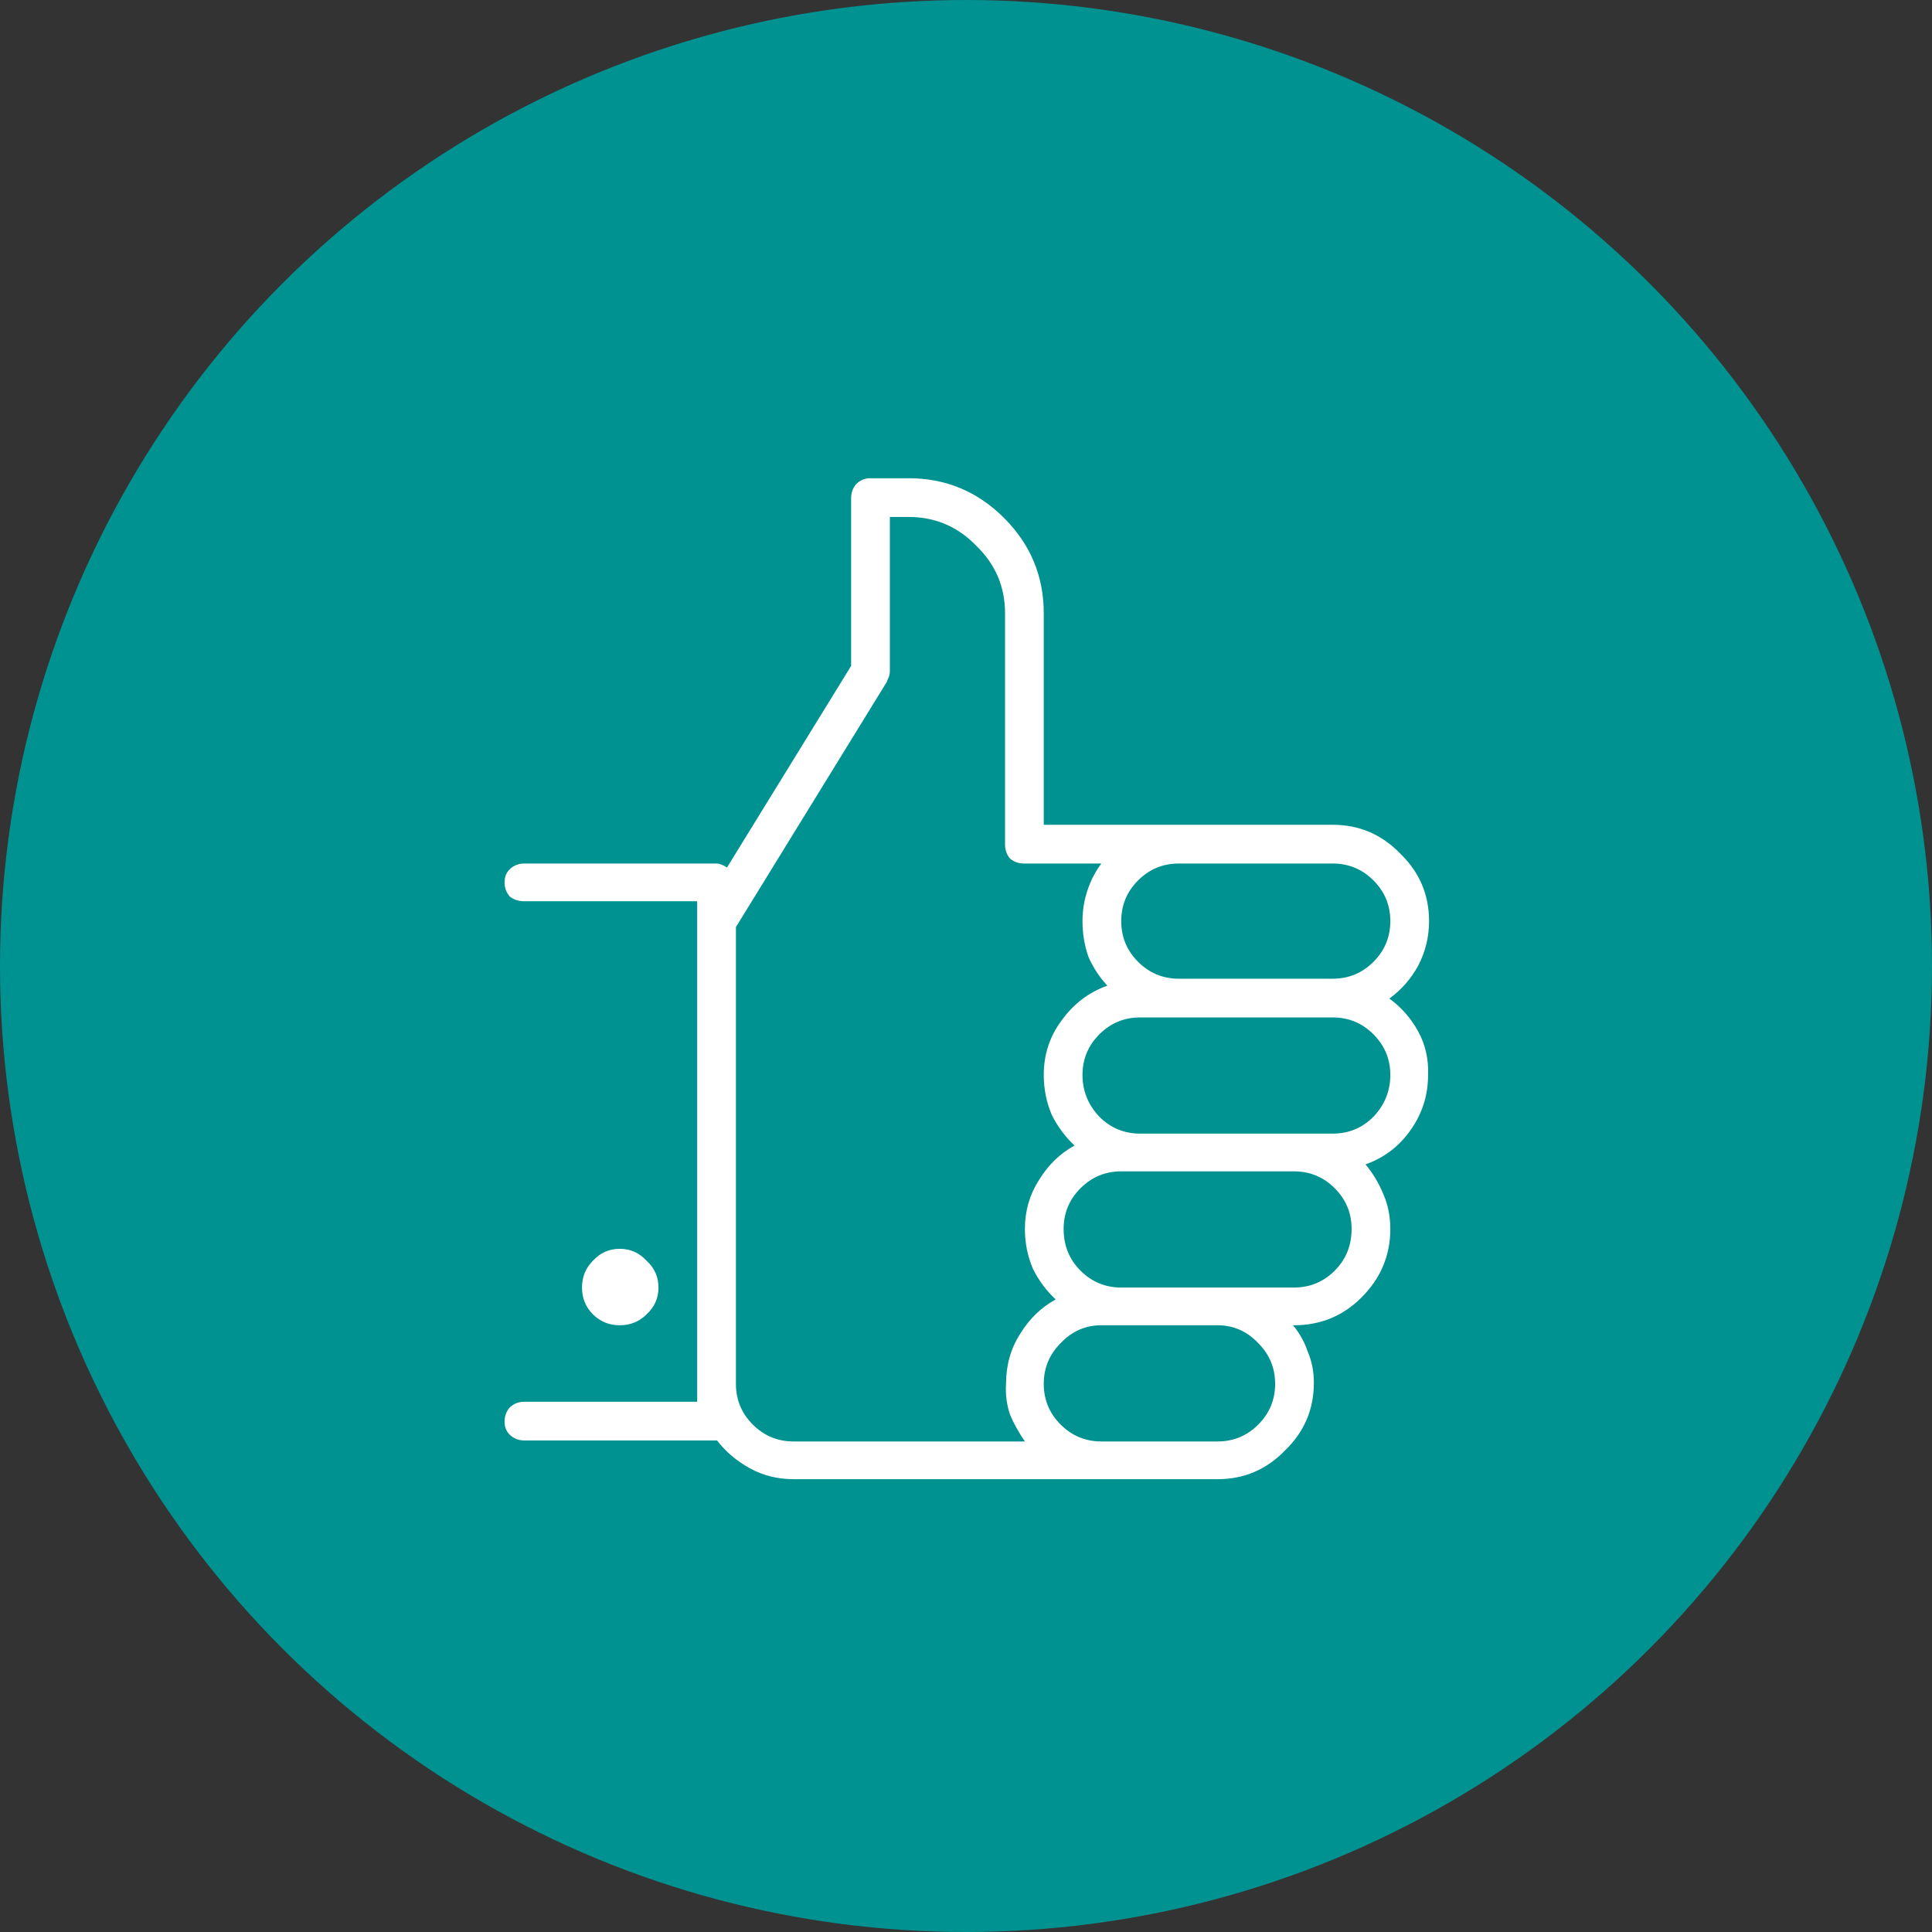
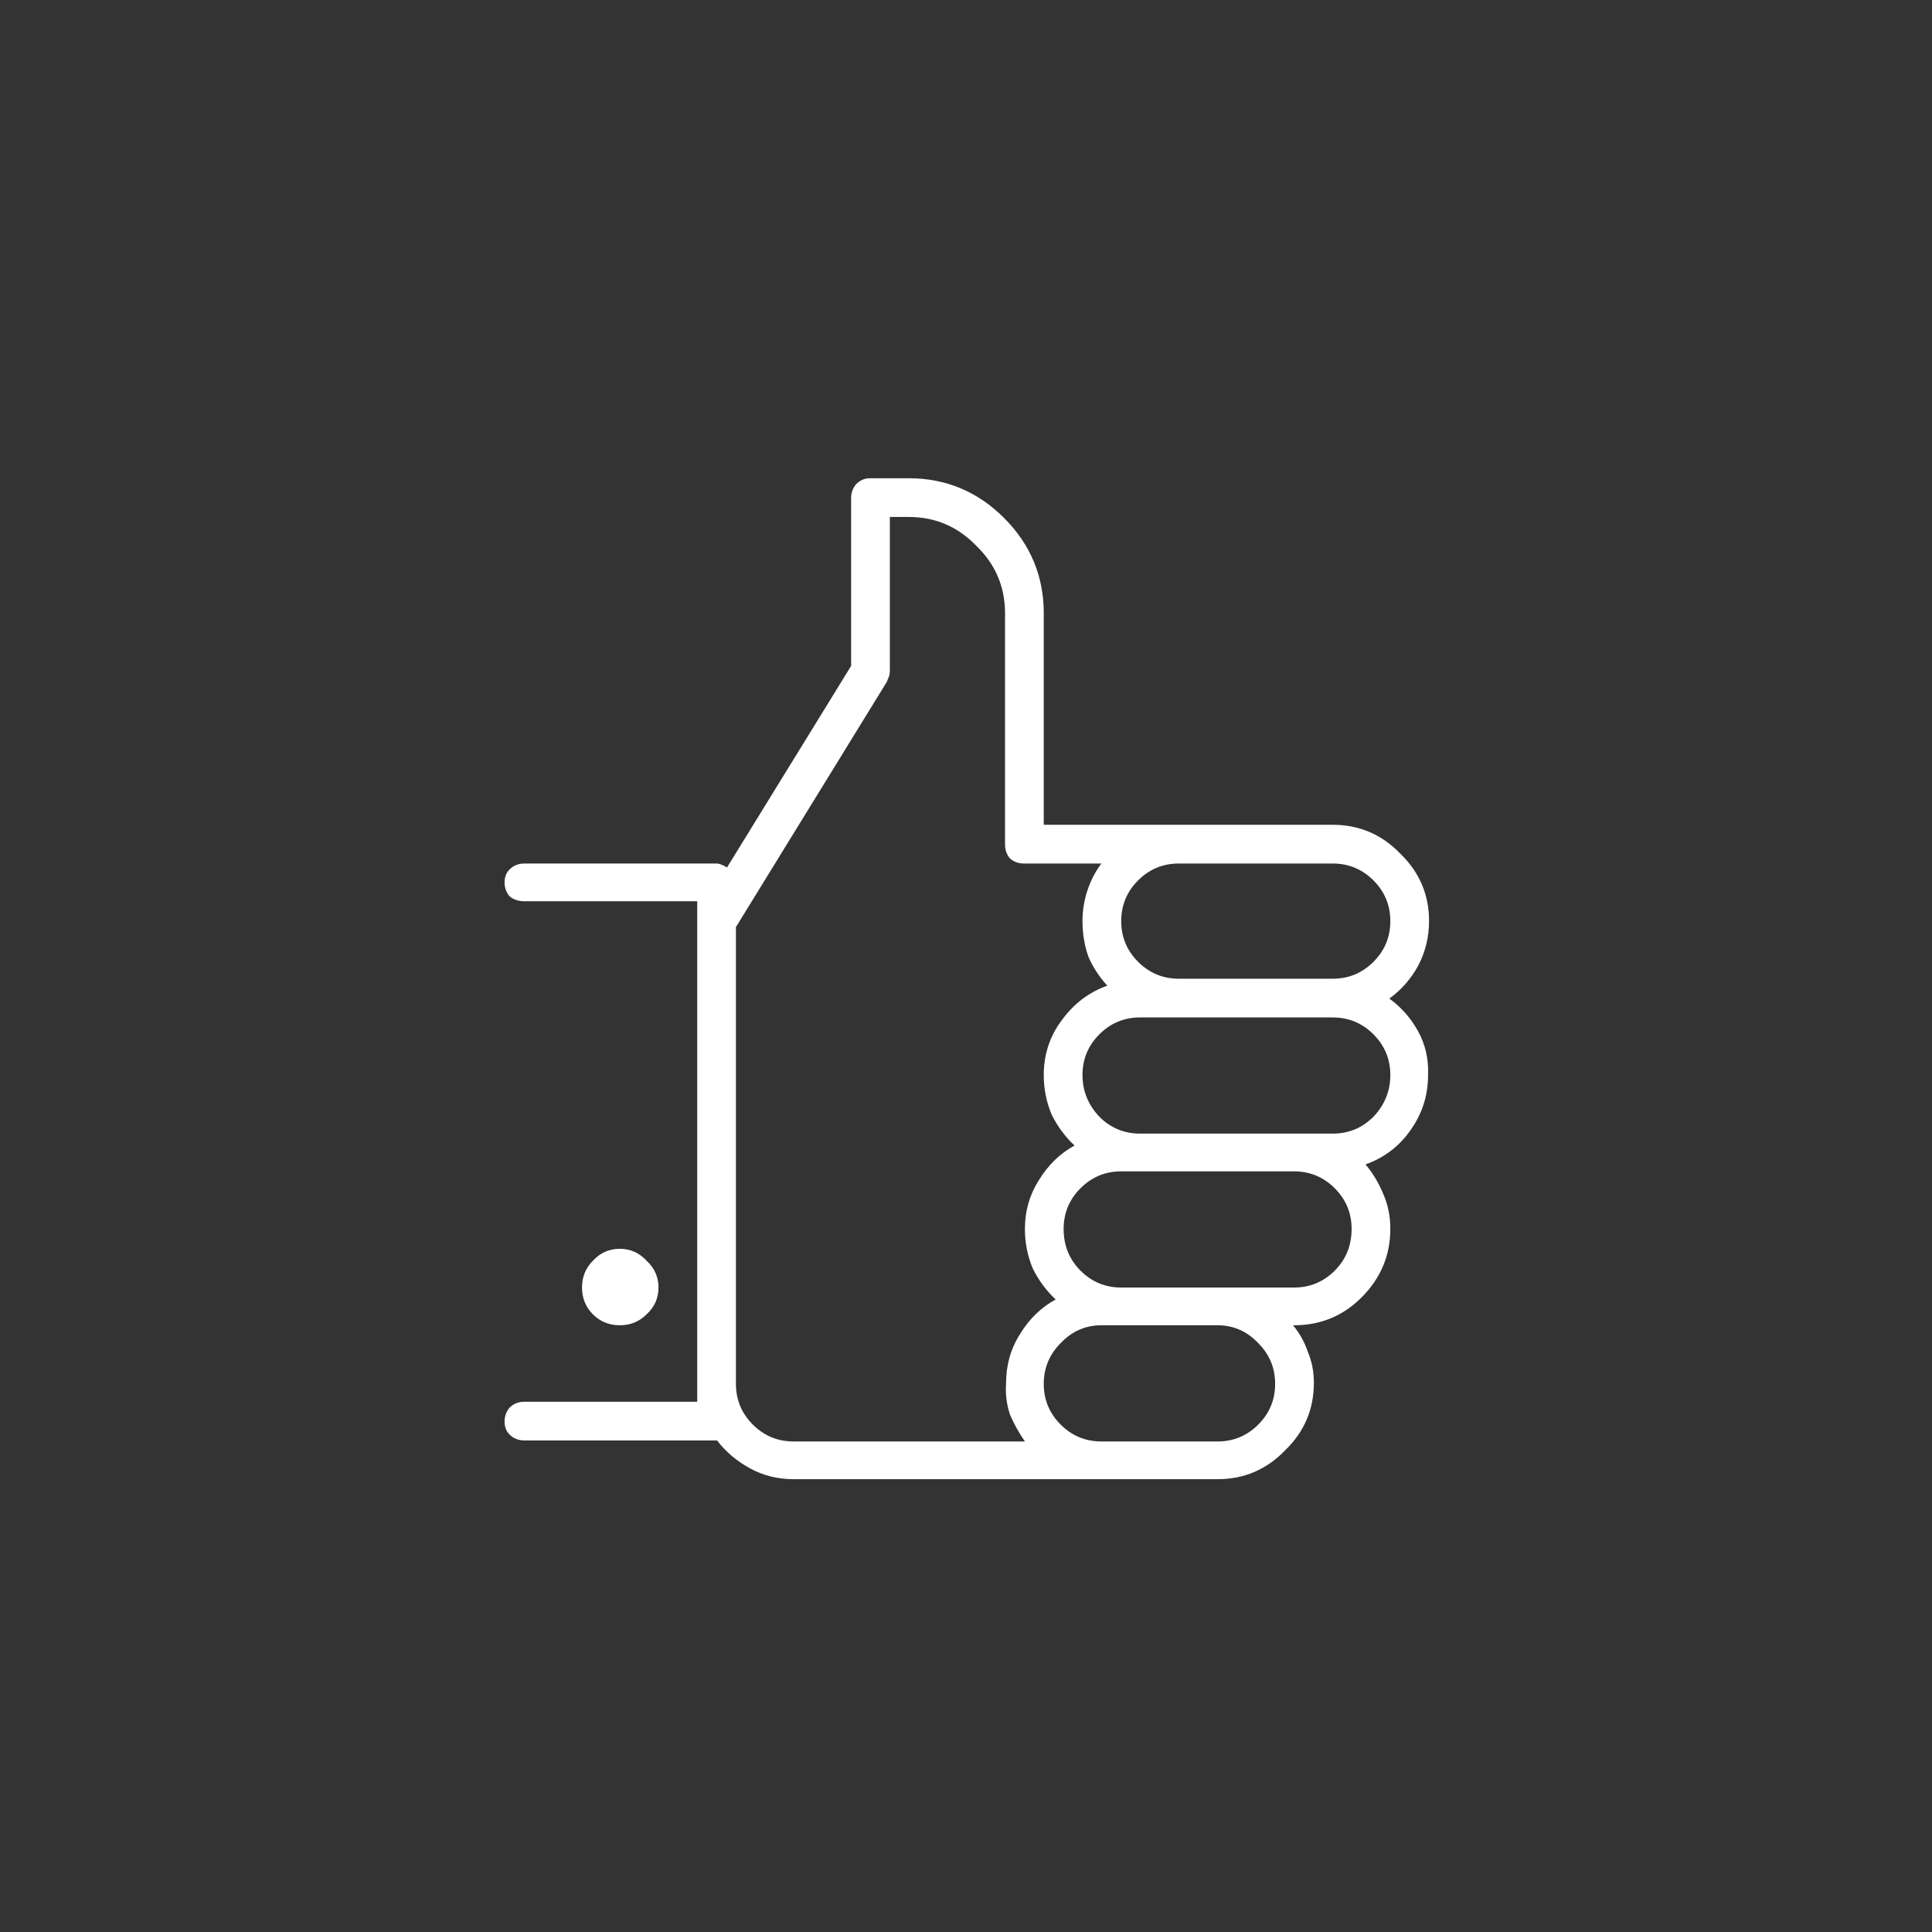
<svg xmlns="http://www.w3.org/2000/svg" width="133" height="133" viewBox="0 0 133 133" fill="none">
  <rect x="0" y="0" width="133" height="133" fill="#333333" stroke="none" />
-   <circle cx="66.5" cy="66.5" r="66.5" fill="#009290" />
  <path d="M45.33 88.635C45.33 87.906 45.057 87.29 44.51 86.789C44.008 86.242 43.393 85.969 42.664 85.969C41.935 85.969 41.32 86.242 40.818 86.789C40.317 87.29 40.066 87.906 40.066 88.635C40.066 89.364 40.317 89.979 40.818 90.481C41.32 90.982 41.935 91.232 42.664 91.232C43.393 91.232 44.008 90.982 44.51 90.481C45.057 89.979 45.33 89.364 45.33 88.635ZM95.643 68.742C96.463 68.15 97.124 67.398 97.625 66.486C98.126 65.529 98.377 64.504 98.377 63.41C98.377 61.587 97.716 60.038 96.394 58.762C95.118 57.44 93.569 56.779 91.746 56.779H71.853V42.219C71.853 39.667 70.942 37.479 69.119 35.656C67.296 33.833 65.109 32.922 62.557 32.922H59.891C59.526 32.922 59.207 33.059 58.934 33.332C58.706 33.605 58.592 33.925 58.592 34.289V45.842L50.047 59.719C49.91 59.628 49.773 59.559 49.637 59.514C49.546 59.468 49.432 59.445 49.295 59.445H36.102C35.691 59.445 35.35 59.582 35.076 59.855C34.848 60.083 34.734 60.38 34.734 60.744C34.734 61.109 34.848 61.428 35.076 61.701C35.35 61.929 35.691 62.043 36.102 62.043H47.996V96.496H36.102C35.691 96.496 35.35 96.633 35.076 96.906C34.848 97.18 34.734 97.499 34.734 97.863C34.734 98.228 34.848 98.524 35.076 98.752C35.35 99.025 35.691 99.162 36.102 99.162H49.363C49.956 99.937 50.708 100.575 51.619 101.076C52.531 101.577 53.533 101.828 54.627 101.828H83.816C85.639 101.828 87.189 101.167 88.465 99.846C89.787 98.57 90.447 97.02 90.447 95.197C90.447 94.422 90.311 93.716 90.037 93.078C89.809 92.394 89.467 91.779 89.012 91.232H89.08C90.903 91.232 92.453 90.594 93.728 89.318C95.05 87.997 95.711 86.424 95.711 84.602C95.711 83.736 95.551 82.938 95.232 82.209C94.913 81.434 94.503 80.751 94.002 80.158C95.278 79.703 96.303 78.928 97.078 77.834C97.898 76.695 98.309 75.419 98.309 74.006C98.354 72.912 98.126 71.909 97.625 70.998C97.124 70.087 96.463 69.335 95.643 68.742ZM81.15 59.445H91.746C92.84 59.445 93.774 59.833 94.549 60.607C95.324 61.382 95.711 62.316 95.711 63.41C95.711 64.504 95.324 65.438 94.549 66.213C93.774 66.988 92.84 67.375 91.746 67.375H81.15C80.057 67.375 79.122 66.988 78.348 66.213C77.573 65.438 77.186 64.504 77.186 63.41C77.186 62.316 77.573 61.382 78.348 60.607C79.122 59.833 80.057 59.445 81.15 59.445ZM70.555 99.231H54.627C53.533 99.231 52.599 98.843 51.824 98.068C51.05 97.294 50.662 96.359 50.662 95.266V63.82L61.053 46.935C61.098 46.799 61.144 46.685 61.19 46.594C61.235 46.457 61.258 46.32 61.258 46.184V35.588H62.557C64.38 35.588 65.929 36.249 67.205 37.57C68.527 38.846 69.188 40.396 69.188 42.219V58.147C69.188 58.511 69.301 58.83 69.529 59.103C69.803 59.331 70.122 59.445 70.486 59.445H75.818C75.408 59.992 75.089 60.607 74.861 61.291C74.633 61.975 74.519 62.681 74.519 63.41C74.519 64.276 74.656 65.096 74.93 65.871C75.249 66.6 75.682 67.261 76.228 67.853C74.953 68.309 73.904 69.107 73.084 70.246C72.264 71.34 71.853 72.593 71.853 74.006C71.853 74.963 72.036 75.874 72.4 76.74C72.811 77.561 73.335 78.267 73.973 78.859C72.97 79.406 72.15 80.204 71.512 81.252C70.874 82.255 70.555 83.371 70.555 84.602C70.555 85.559 70.737 86.47 71.102 87.336C71.512 88.156 72.036 88.863 72.674 89.455C71.671 90.002 70.851 90.799 70.213 91.848C69.575 92.85 69.256 93.99 69.256 95.266C69.21 95.995 69.301 96.701 69.529 97.385C69.803 98.023 70.144 98.638 70.555 99.231ZM83.816 99.231H75.818C74.725 99.231 73.79 98.843 73.016 98.068C72.241 97.294 71.853 96.359 71.853 95.266C71.853 94.172 72.241 93.238 73.016 92.463C73.79 91.643 74.725 91.232 75.818 91.232H83.816C84.91 91.232 85.844 91.643 86.619 92.463C87.394 93.238 87.781 94.172 87.781 95.266C87.781 96.359 87.394 97.294 86.619 98.068C85.844 98.843 84.91 99.231 83.816 99.231ZM89.08 88.635H77.186C76.092 88.635 75.158 88.247 74.383 87.473C73.608 86.698 73.221 85.741 73.221 84.602C73.221 83.508 73.608 82.574 74.383 81.799C75.158 81.024 76.092 80.637 77.186 80.637H89.08C90.174 80.637 91.108 81.024 91.883 81.799C92.658 82.574 93.045 83.508 93.045 84.602C93.045 85.741 92.658 86.698 91.883 87.473C91.108 88.247 90.174 88.635 89.08 88.635ZM91.746 78.039H78.484C77.391 78.039 76.456 77.652 75.682 76.877C74.907 76.057 74.519 75.1 74.519 74.006C74.519 72.912 74.907 71.978 75.682 71.203C76.456 70.428 77.391 70.041 78.484 70.041H91.746C92.84 70.041 93.774 70.428 94.549 71.203C95.324 71.978 95.711 72.912 95.711 74.006C95.711 75.1 95.324 76.057 94.549 76.877C93.774 77.652 92.84 78.039 91.746 78.039Z" fill="white" />
</svg>